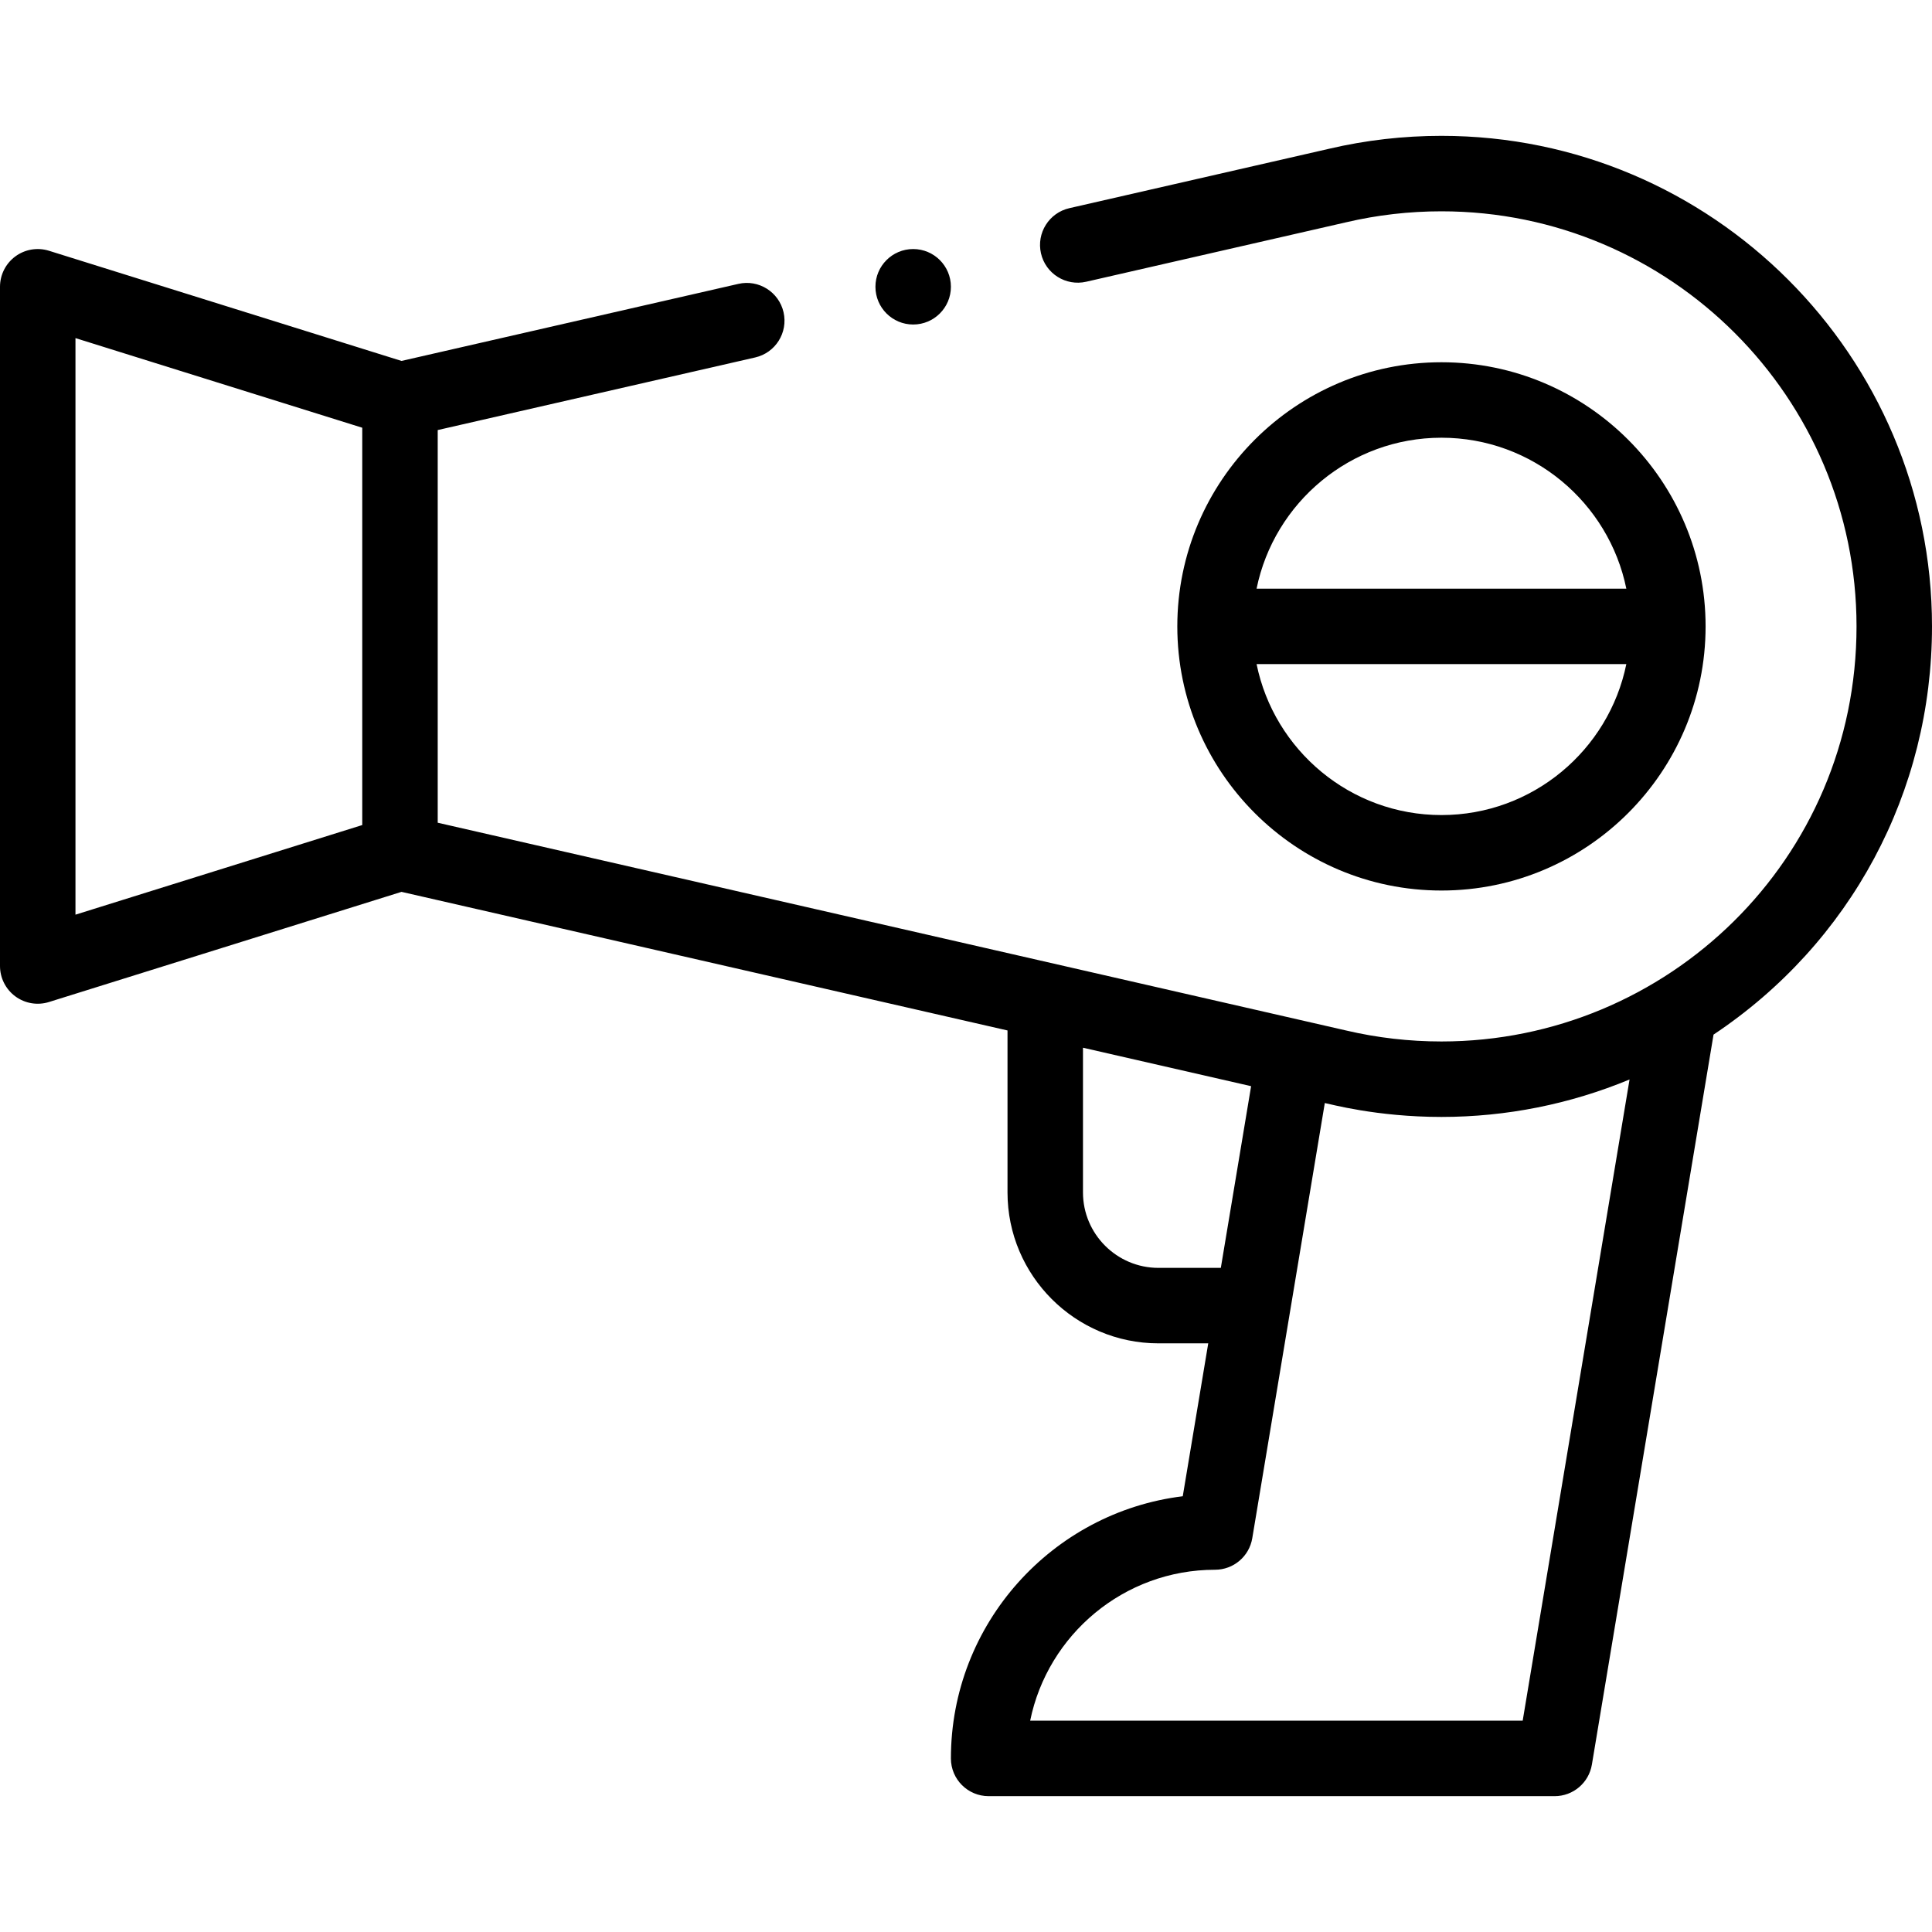
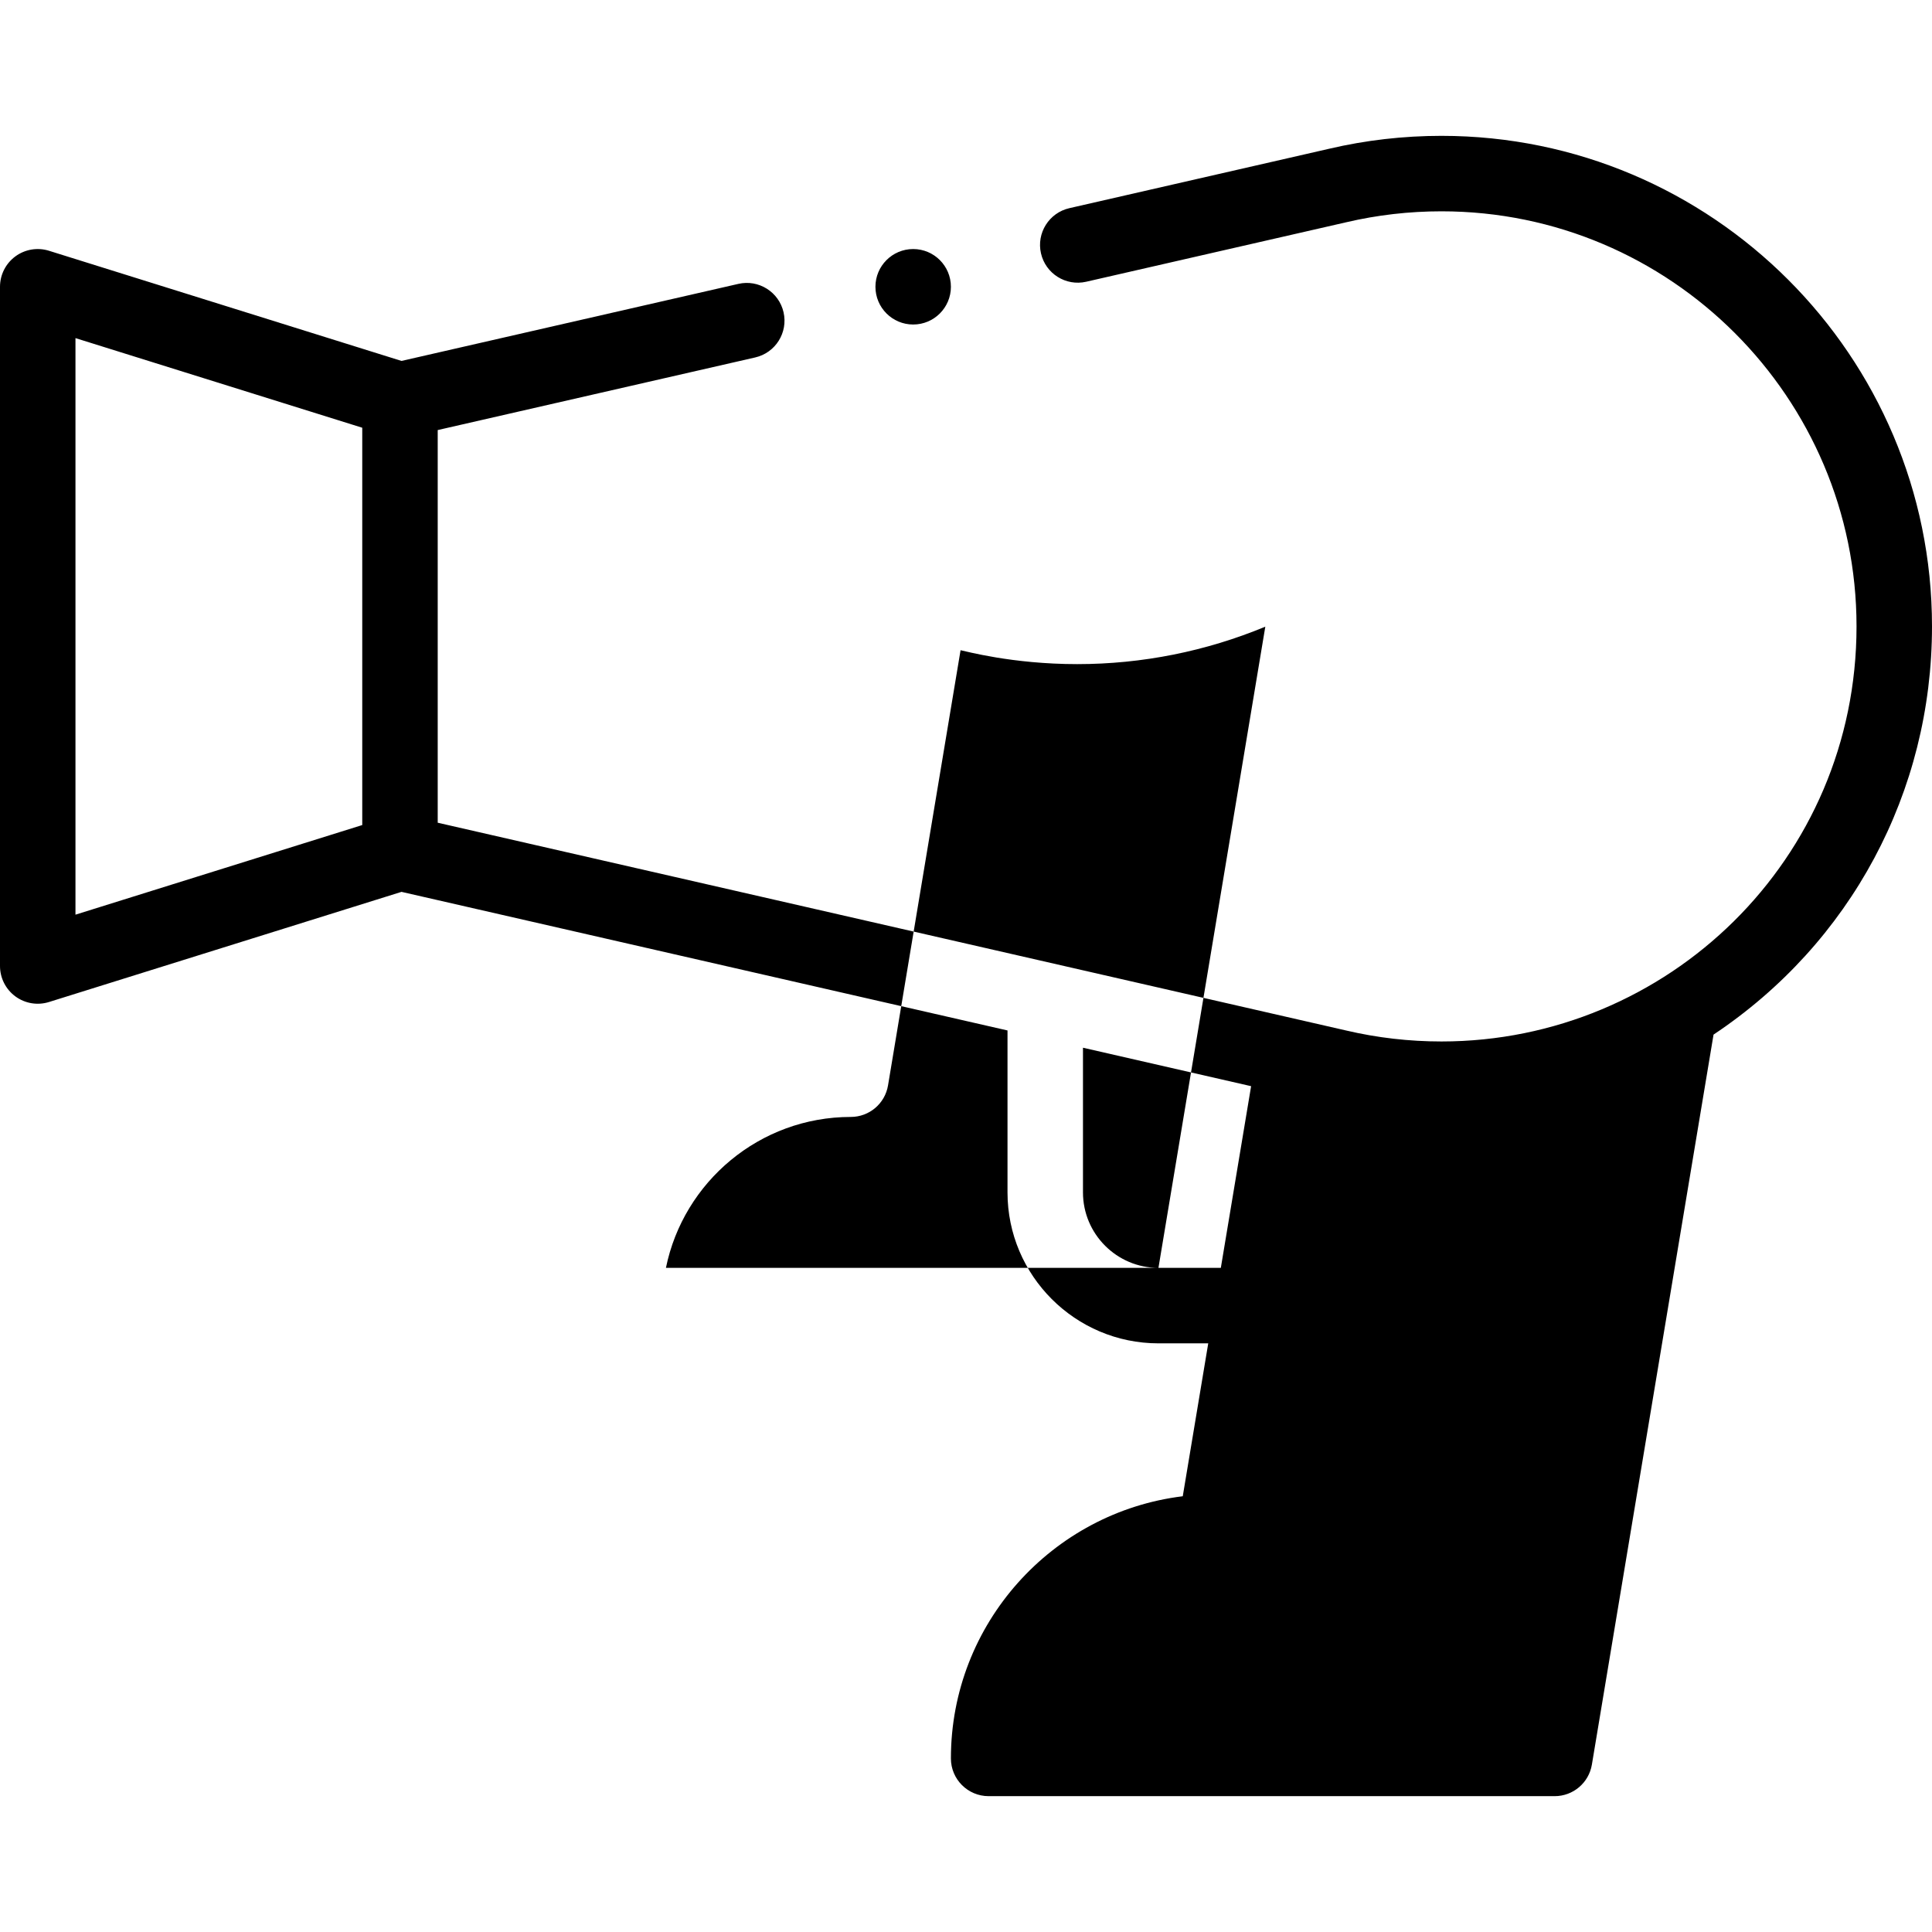
<svg xmlns="http://www.w3.org/2000/svg" id="Capa_1" enable-background="new 0 0 512 512" height="512" viewBox="0 0 512 512" width="512">
-   <path d="m452 166c0-38.598-31.402-70-70-70s-70 31.402-70 70 31.402 70 70 70 70-31.402 70-70zm-70-50c24.146 0 44.348 17.205 48.994 40h-97.988c4.646-22.795 24.848-40 48.994-40zm-48.994 59.99h97.988c-4.646 22.805-24.848 40.01-48.994 40.01s-44.348-17.205-48.994-40.01z" />
  <circle cx="242" cy="75.999" r="10" />
-   <path d="m382 36c-10.065 0-20.082 1.152-29.72 3.412l-68.89 15.756c-5.384 1.231-8.75 6.594-7.519 11.978s6.593 8.748 11.978 7.519l68.942-15.769c8.198-1.922 16.679-2.896 25.209-2.896 60.654 0 110 49.346 110 110 0 61.798-50.12 110-110 110-8.53 0-17.011-.974-25.261-2.908-12.531-2.866-230.851-52.801-240.739-55.063v-104.058l84.131-19.242c5.384-1.232 8.75-6.594 7.519-11.978s-6.595-8.755-11.978-7.519l-89.268 20.417-93.422-29.194c-3.039-.949-6.344-.395-8.906 1.488-2.562 1.885-4.076 4.876-4.076 8.057v180c0 3.181 1.514 6.172 4.076 8.057 2.563 1.884 5.871 2.437 8.906 1.488l93.422-29.194 160.596 36.731v42.918c0 22.056 17.944 40 40 40h13.197l-6.754 40.521c-34.576 4.234-61.443 33.778-61.443 69.479 0 5.523 4.478 10 10 10h150c4.889 0 9.061-3.534 9.864-8.356l32.242-193.464c36.338-24.215 57.894-64.314 57.894-108.18 0-71.682-58.317-130-130-130zm-362 53.602 76 23.75v105.296l-76 23.75zm287 246.398c-11.028 0-20-8.972-20-20v-38.343l44.557 10.191-8.026 48.152zm96.528 120h-130.523c4.646-22.794 24.85-40 48.995-40 4.889 0 9.061-3.534 9.864-8.356l19.224-115.329c1.23.217 13.652 3.685 30.912 3.685 17.224 0 34.143-3.408 49.848-9.927z" />
+   <path d="m382 36c-10.065 0-20.082 1.152-29.72 3.412l-68.89 15.756c-5.384 1.231-8.75 6.594-7.519 11.978s6.593 8.748 11.978 7.519l68.942-15.769c8.198-1.922 16.679-2.896 25.209-2.896 60.654 0 110 49.346 110 110 0 61.798-50.12 110-110 110-8.53 0-17.011-.974-25.261-2.908-12.531-2.866-230.851-52.801-240.739-55.063v-104.058l84.131-19.242c5.384-1.232 8.75-6.594 7.519-11.978s-6.595-8.755-11.978-7.519l-89.268 20.417-93.422-29.194c-3.039-.949-6.344-.395-8.906 1.488-2.562 1.885-4.076 4.876-4.076 8.057v180c0 3.181 1.514 6.172 4.076 8.057 2.563 1.884 5.871 2.437 8.906 1.488l93.422-29.194 160.596 36.731v42.918c0 22.056 17.944 40 40 40h13.197l-6.754 40.521c-34.576 4.234-61.443 33.778-61.443 69.479 0 5.523 4.478 10 10 10h150c4.889 0 9.061-3.534 9.864-8.356l32.242-193.464c36.338-24.215 57.894-64.314 57.894-108.18 0-71.682-58.317-130-130-130zm-362 53.602 76 23.75v105.296l-76 23.75zm287 246.398c-11.028 0-20-8.972-20-20v-38.343l44.557 10.191-8.026 48.152zh-130.523c4.646-22.794 24.85-40 48.995-40 4.889 0 9.061-3.534 9.864-8.356l19.224-115.329c1.23.217 13.652 3.685 30.912 3.685 17.224 0 34.143-3.408 49.848-9.927z" />
</svg>